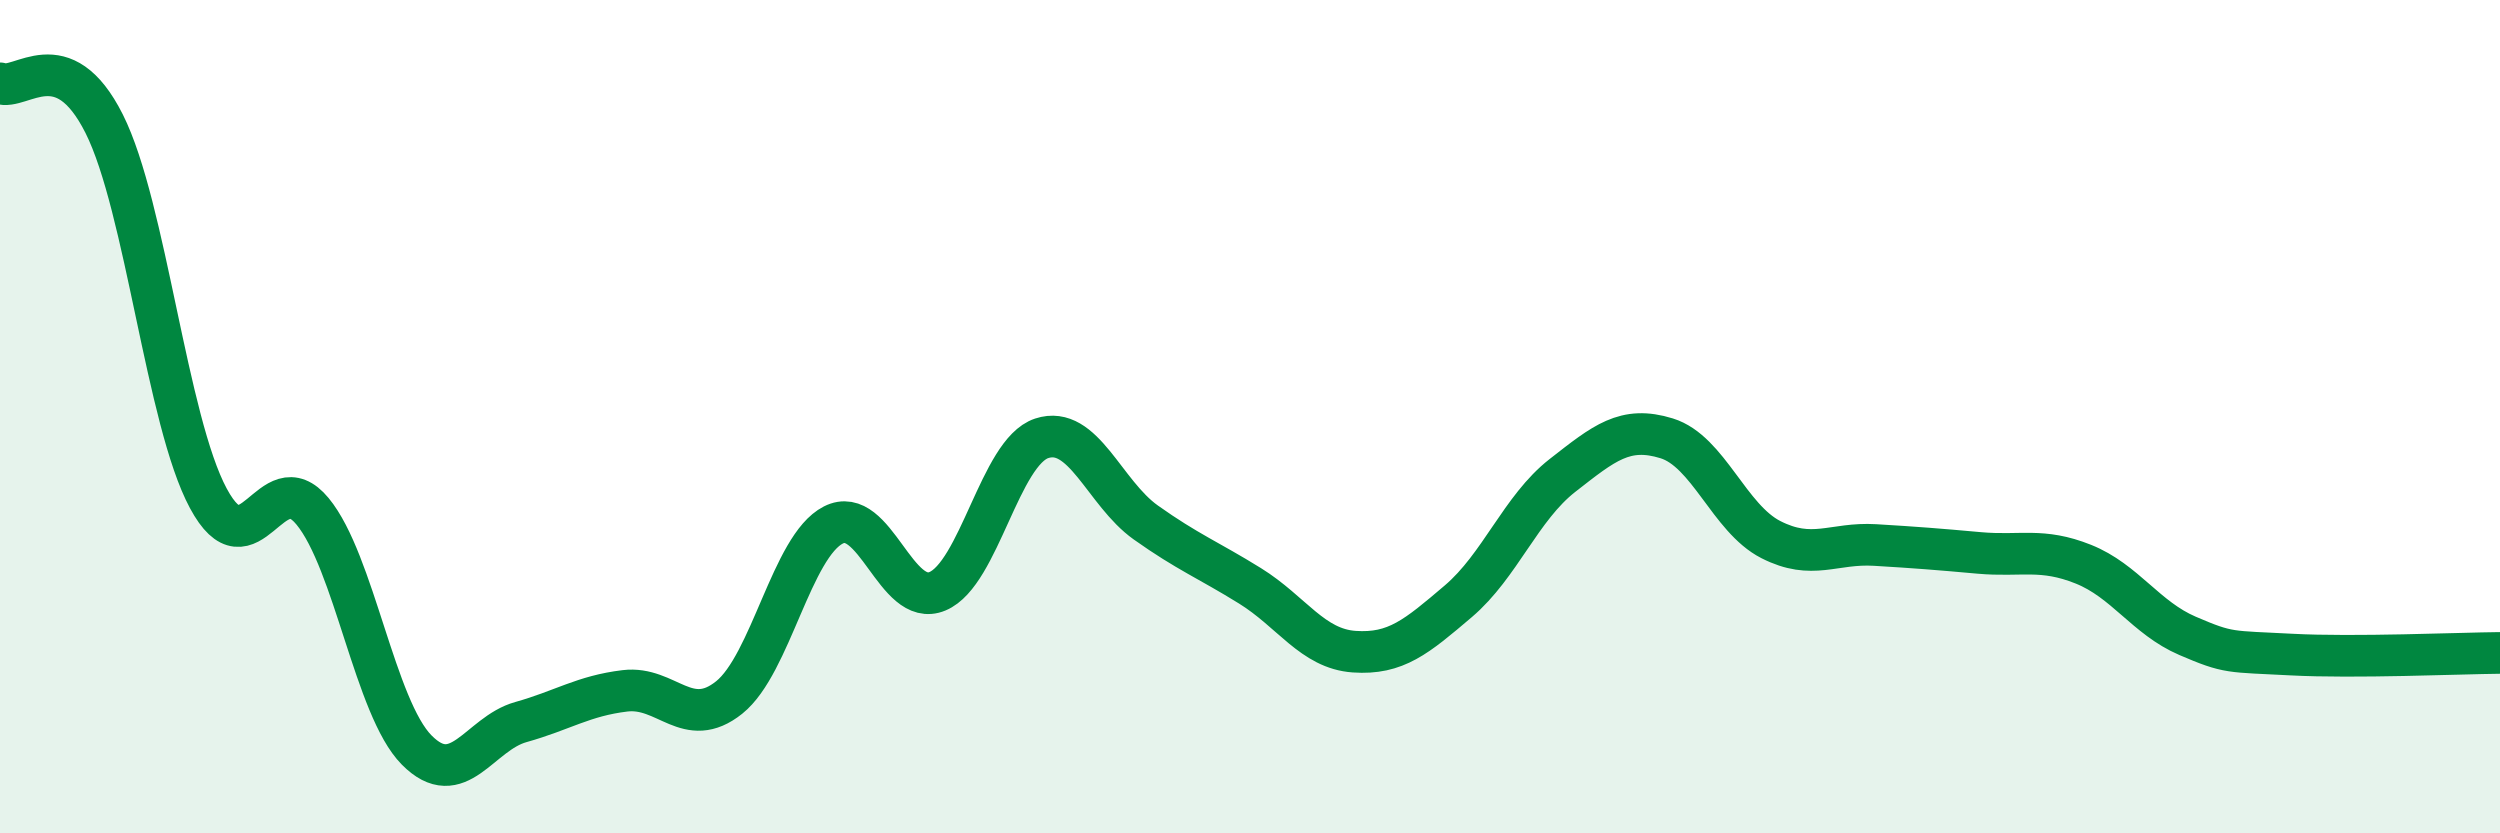
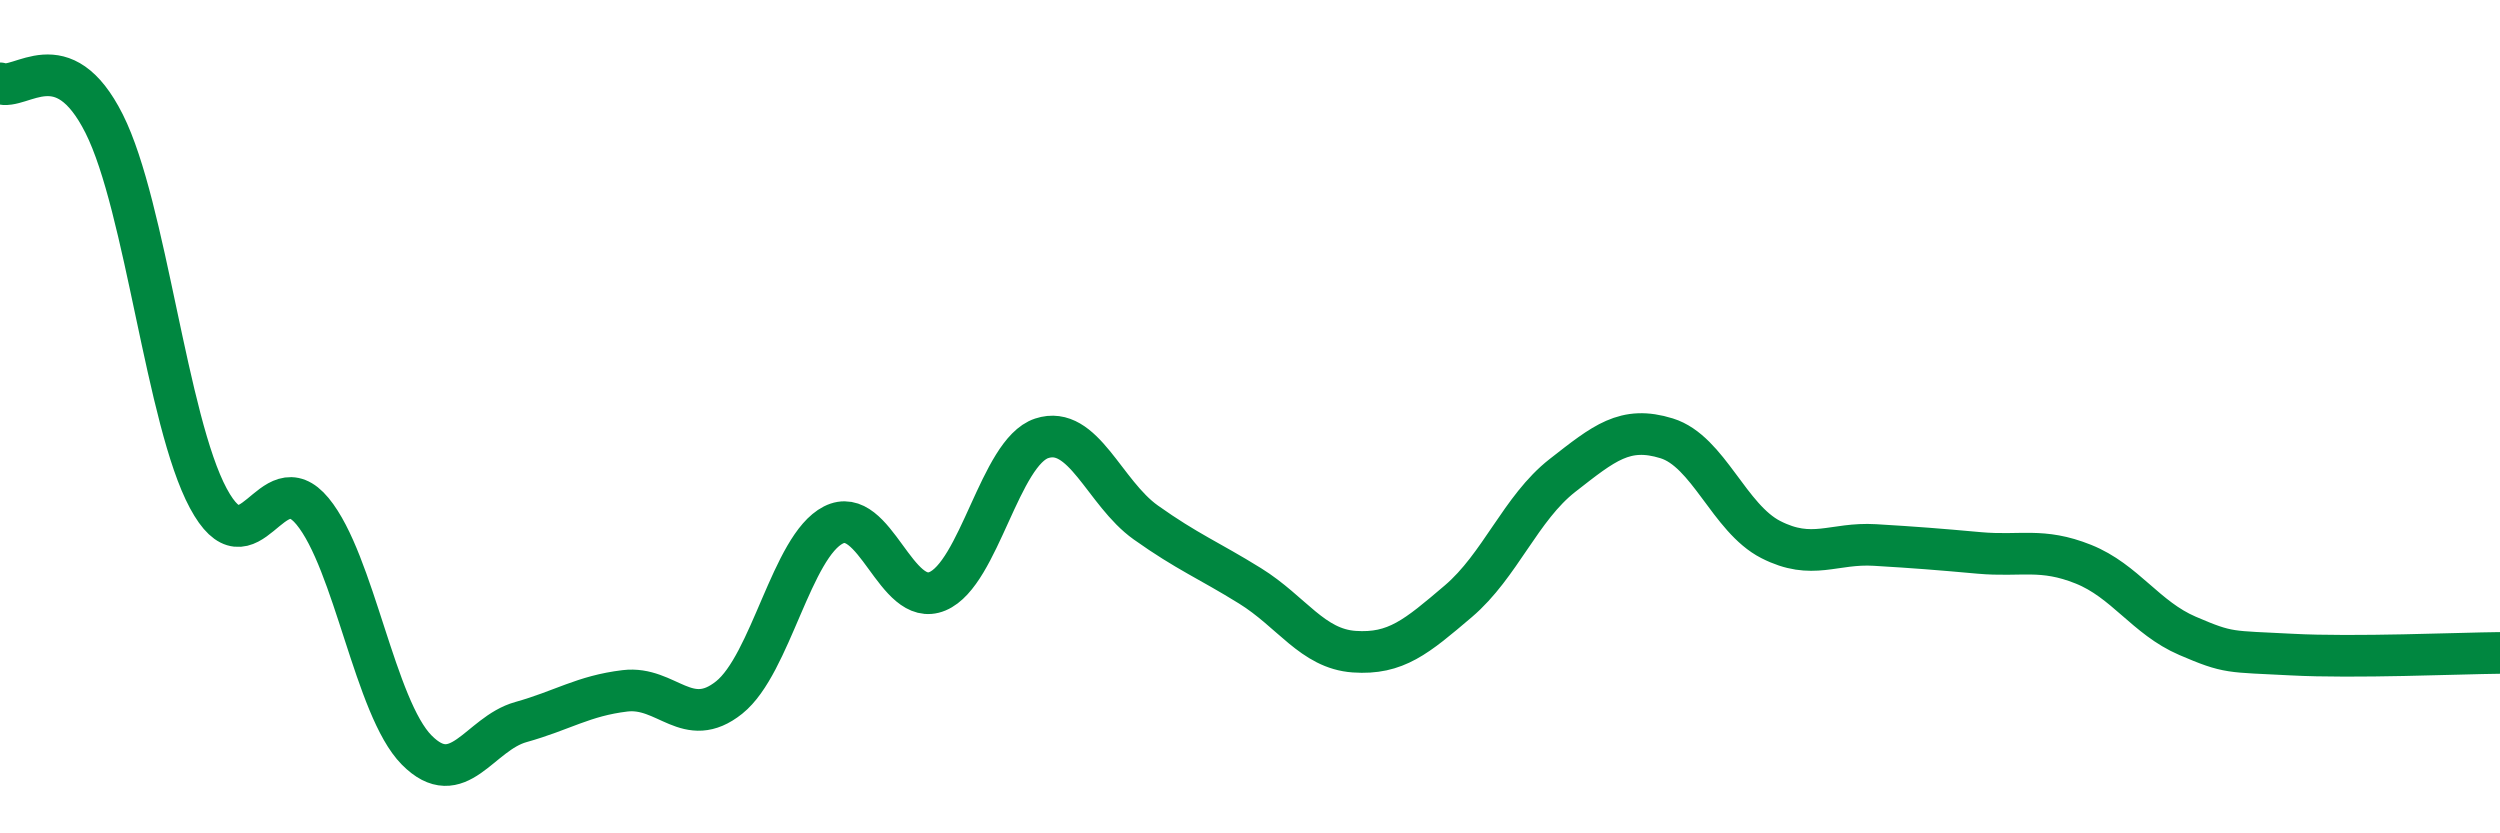
<svg xmlns="http://www.w3.org/2000/svg" width="60" height="20" viewBox="0 0 60 20">
-   <path d="M 0,2 C 0.5,2.19 1.5,0.98 2.5,2.97 C 3.5,4.96 4,10.1 5,11.96 C 6,13.82 6.5,11.06 7.5,12.27 C 8.5,13.48 9,16.99 10,18 C 11,19.01 11.5,17.61 12.5,17.33 C 13.5,17.05 14,16.7 15,16.58 C 16,16.46 16.5,17.54 17.5,16.74 C 18.5,15.94 19,13.11 20,12.6 C 21,12.09 21.5,14.61 22.5,14.19 C 23.5,13.77 24,10.85 25,10.52 C 26,10.19 26.5,11.83 27.5,12.54 C 28.5,13.25 29,13.44 30,14.06 C 31,14.68 31.5,15.57 32.5,15.64 C 33.5,15.71 34,15.28 35,14.43 C 36,13.58 36.5,12.19 37.5,11.41 C 38.5,10.63 39,10.21 40,10.52 C 41,10.83 41.5,12.44 42.5,12.95 C 43.5,13.46 44,13.02 45,13.08 C 46,13.14 46.5,13.18 47.5,13.27 C 48.5,13.36 49,13.14 50,13.54 C 51,13.94 51.5,14.83 52.5,15.26 C 53.5,15.69 53.5,15.63 55,15.71 C 56.5,15.79 59,15.68 60,15.67L60 20L0 20Z" fill="#008740" opacity="0.1" stroke-linecap="round" stroke-linejoin="round" />
  <path d="M 0,2 C 0.5,2.19 1.5,0.98 2.5,2.97 C 3.5,4.96 4,10.1 5,11.96 C 6,13.82 6.5,11.06 7.5,12.27 C 8.5,13.48 9,16.99 10,18 C 11,19.01 11.5,17.61 12.5,17.33 C 13.5,17.05 14,16.7 15,16.58 C 16,16.46 16.5,17.54 17.5,16.74 C 18.5,15.94 19,13.11 20,12.6 C 21,12.09 21.5,14.61 22.5,14.19 C 23.5,13.77 24,10.85 25,10.52 C 26,10.19 26.5,11.83 27.5,12.54 C 28.5,13.25 29,13.44 30,14.06 C 31,14.68 31.5,15.57 32.5,15.64 C 33.5,15.71 34,15.28 35,14.43 C 36,13.58 36.5,12.19 37.5,11.41 C 38.5,10.63 39,10.21 40,10.52 C 41,10.83 41.5,12.44 42.5,12.95 C 43.5,13.46 44,13.02 45,13.08 C 46,13.14 46.5,13.18 47.5,13.27 C 48.5,13.36 49,13.14 50,13.54 C 51,13.94 51.5,14.83 52.5,15.26 C 53.5,15.69 53.5,15.63 55,15.71 C 56.5,15.79 59,15.68 60,15.67" stroke="#008740" stroke-width="1" fill="none" stroke-linecap="round" stroke-linejoin="round" />
</svg>